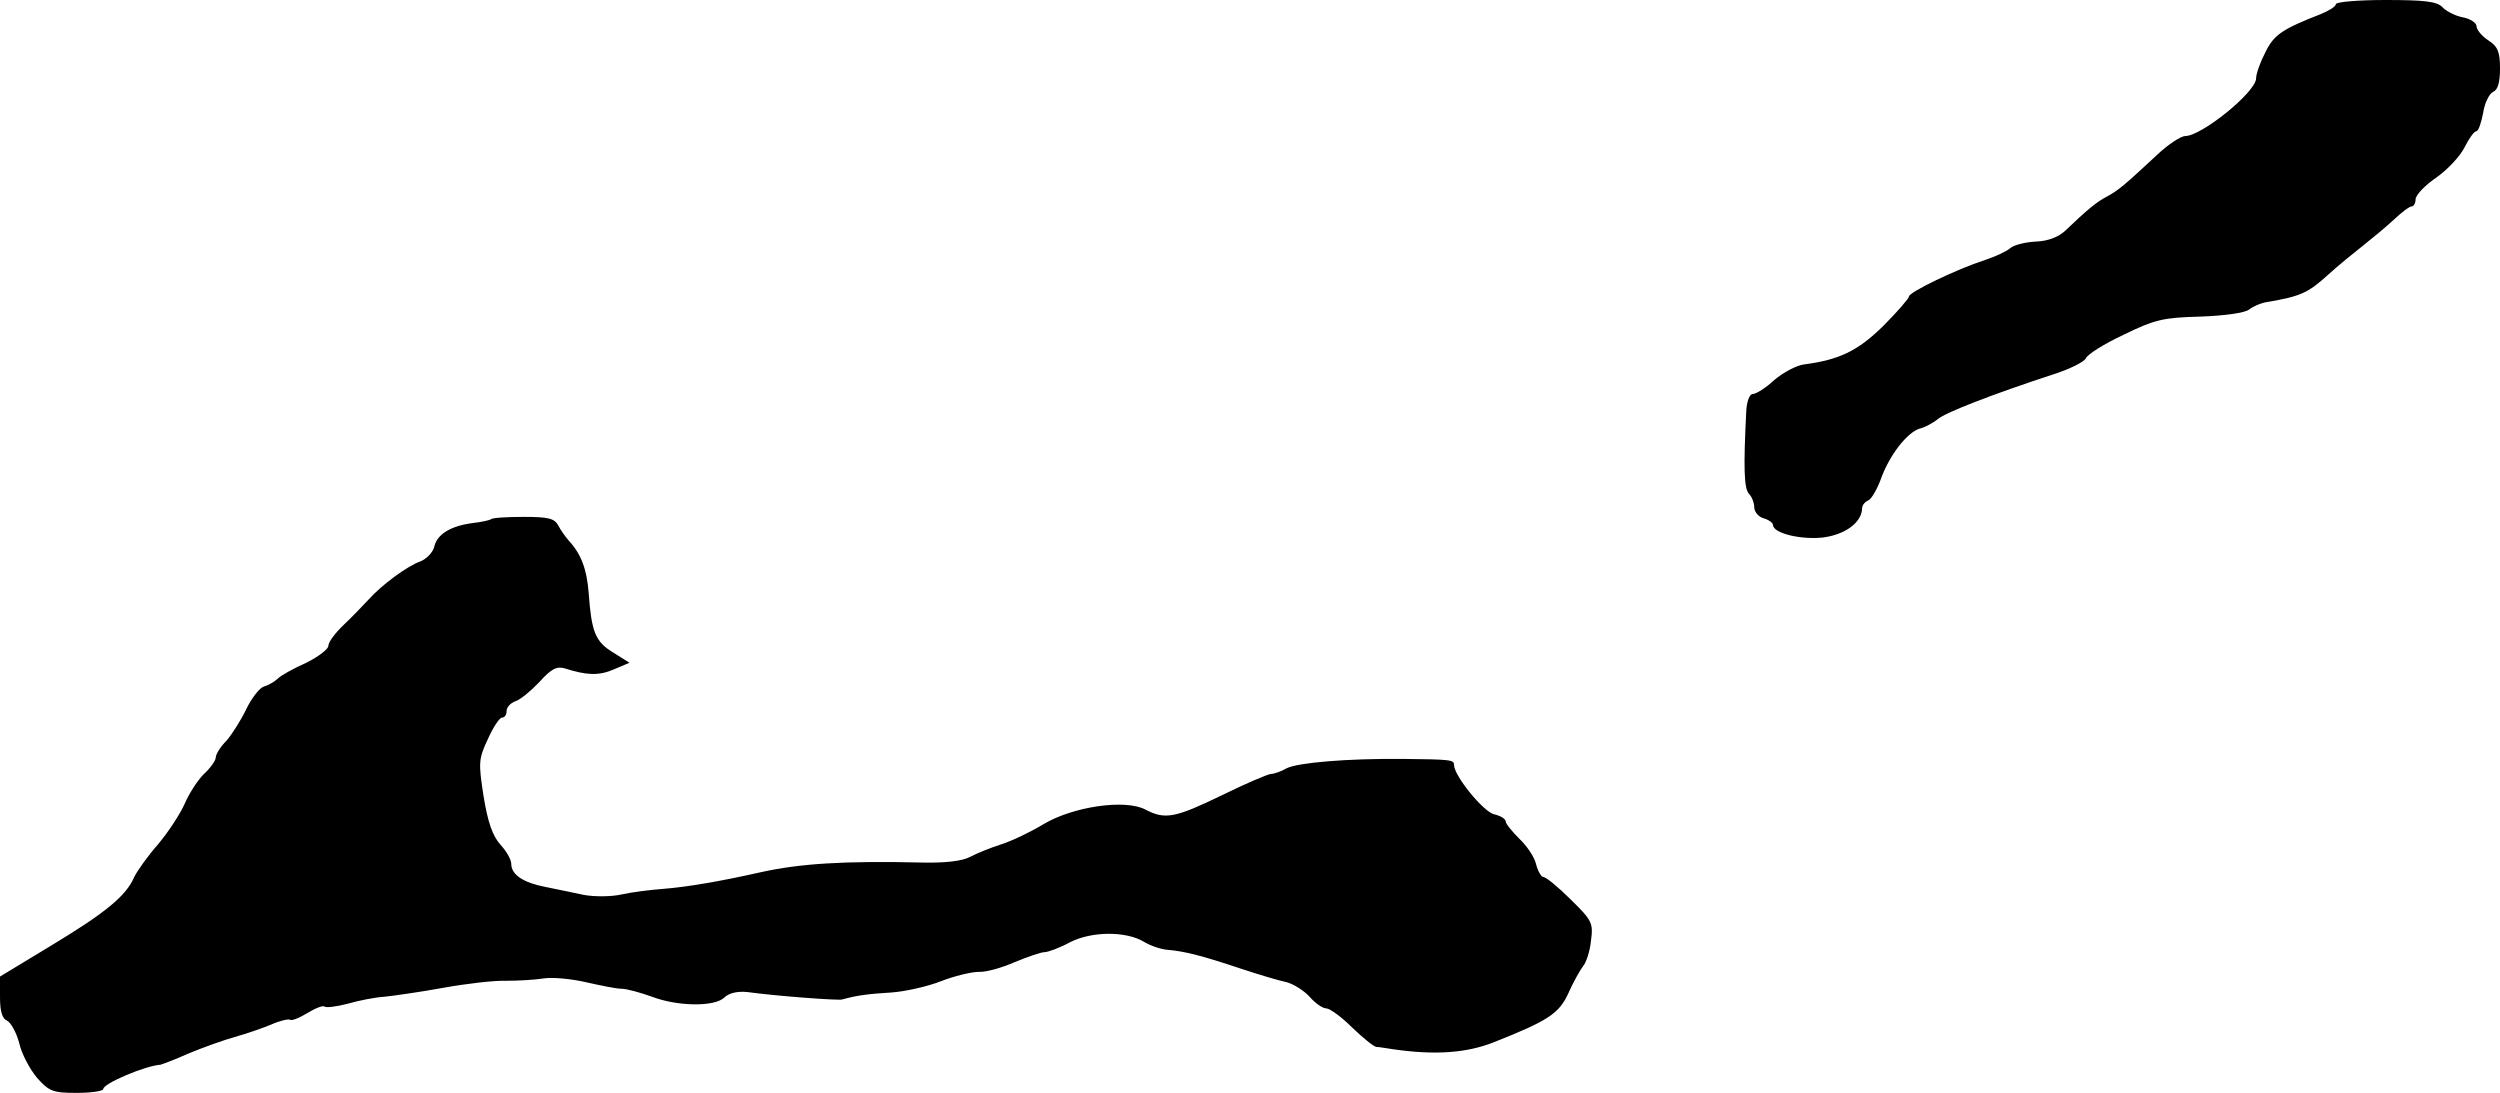
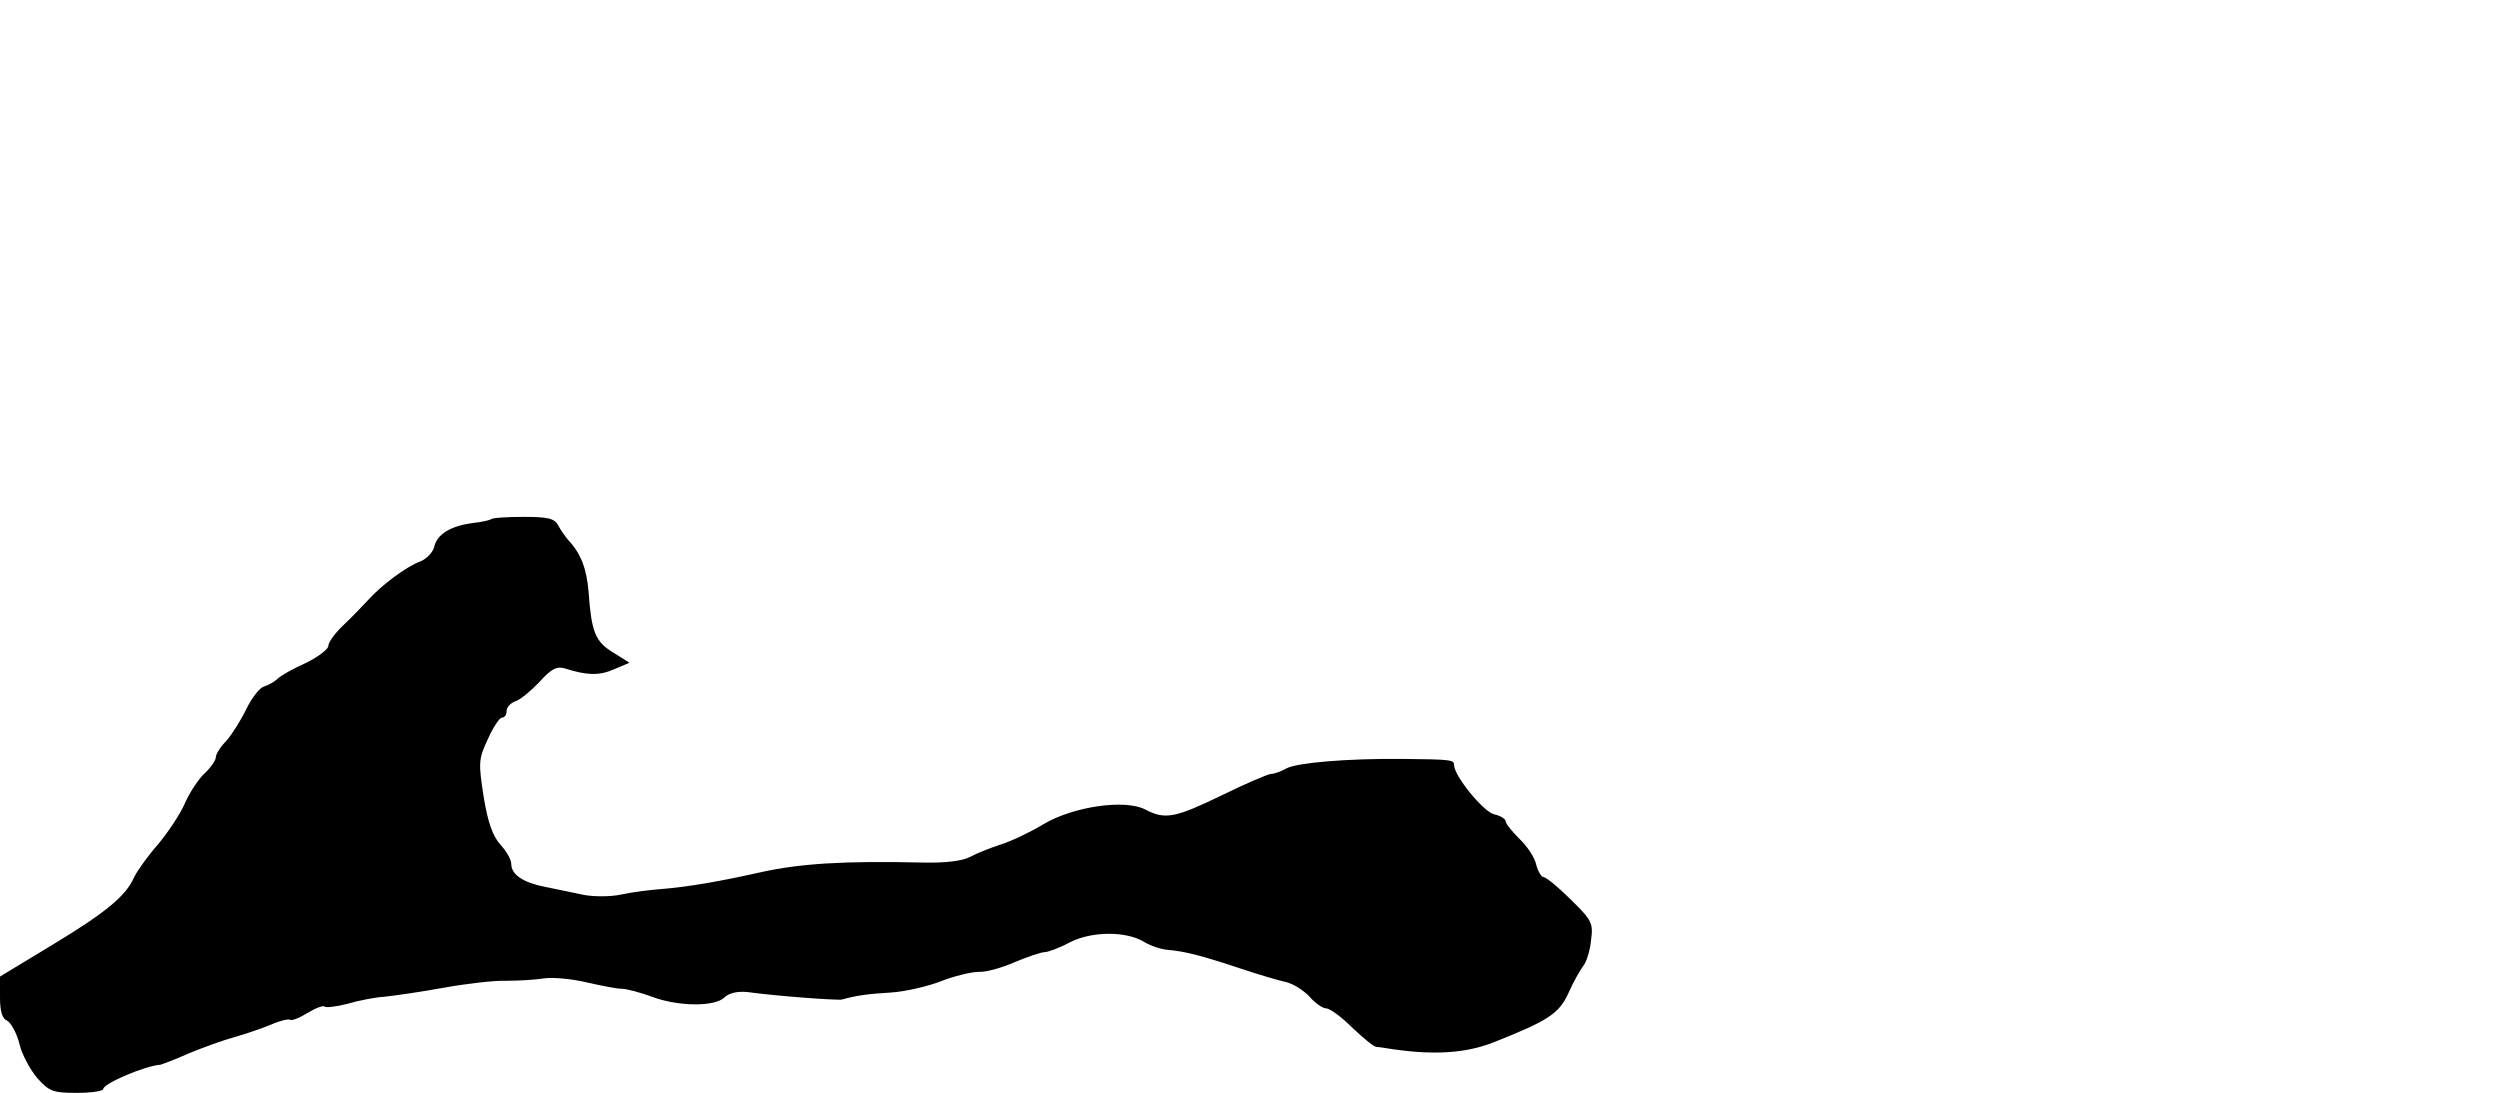
<svg xmlns="http://www.w3.org/2000/svg" version="1.0" width="533pt" height="233pt" viewBox="0 0 533 233" preserveAspectRatio="xMidYMid meet">
  <g transform="translate(0,233) scale(0.1,-0.1)" fill="#000000" stroke="none">
-     <path d="M4980 2321 c0 -5 -15 -14 -32 -21 -82 -32 -100 -44 -118 -81 -11 -21 -20 -46 -20 -56 0 -29 -116 -123 -151 -123 -9 0 -37 -18 -61 -41 -71 -66 -82 -75 -106 -88 -23 -12 -43 -29 -89 -73 -14 -13 -36 -22 -62 -23 -22 -1 -47 -7 -55 -14 -8 -7 -32 -18 -53 -25 -62 -20 -163 -69 -163 -78 0 -4 -25 -33 -55 -63 -54 -53 -93 -72 -169 -82 -16 -2 -44 -17 -63 -33 -18 -17 -39 -30 -46 -30 -7 0 -13 -16 -14 -37 -6 -119 -5 -165 6 -176 6 -6 11 -19 11 -28 0 -10 9 -21 20 -24 11 -3 20 -10 20 -14 0 -18 59 -32 106 -27 48 6 83 32 84 62 0 7 6 14 13 17 6 2 18 22 26 43 18 52 56 101 83 110 13 3 30 13 39 20 15 14 116 53 247 96 35 11 66 27 69 34 3 8 39 31 80 50 67 33 86 37 164 39 54 2 95 8 104 15 9 7 25 14 38 16 72 12 88 20 128 56 24 22 60 51 79 66 19 15 48 39 64 54 17 16 33 28 38 28 4 0 8 7 8 15 0 9 20 30 45 47 24 17 51 46 60 65 9 18 20 33 24 33 5 0 11 18 15 39 3 21 13 41 21 45 10 4 15 19 15 50 0 36 -5 47 -25 60 -14 9 -25 23 -25 30 0 7 -13 16 -29 19 -16 3 -36 13 -44 22 -12 12 -39 15 -121 15 -58 0 -106 -4 -106 -9z" />
    <path d="M1047 1223 c-3 -2 -20 -6 -38 -8 -48 -6 -77 -24 -83 -50 -3 -13 -17 -27 -30 -32 -28 -10 -81 -49 -110 -81 -12 -13 -36 -38 -53 -54 -18 -17 -33 -37 -33 -45 0 -7 -21 -23 -47 -36 -27 -12 -54 -27 -61 -34 -6 -6 -20 -14 -30 -17 -9 -3 -26 -25 -37 -48 -11 -23 -30 -53 -42 -67 -13 -13 -23 -29 -23 -36 0 -6 -11 -22 -24 -34 -13 -12 -32 -41 -42 -64 -10 -23 -36 -62 -57 -87 -22 -25 -44 -56 -51 -70 -17 -40 -61 -76 -177 -146 l-109 -66 0 -44 c0 -31 5 -46 15 -50 8 -4 20 -25 26 -48 5 -23 23 -56 38 -74 26 -29 34 -32 85 -32 31 0 56 4 56 8 0 12 90 50 122 52 4 1 31 11 60 24 29 12 73 28 98 35 25 7 60 19 79 27 18 8 36 12 39 10 3 -3 19 3 37 14 18 11 34 17 37 14 3 -3 26 0 49 6 24 7 60 14 79 15 19 2 76 10 125 19 50 9 110 16 135 15 25 0 60 2 79 5 19 3 60 -1 90 -8 31 -7 65 -14 76 -14 11 0 40 -8 65 -17 55 -21 135 -22 155 -1 10 9 27 13 48 11 66 -9 192 -18 202 -16 32 9 56 12 105 15 30 2 78 13 106 24 28 11 65 20 81 20 15 -1 50 9 77 21 27 11 55 21 63 21 7 0 32 9 54 21 47 24 120 24 158 1 13 -8 36 -16 50 -17 37 -3 75 -13 156 -40 39 -13 83 -26 98 -29 15 -4 37 -18 49 -31 12 -14 28 -25 36 -25 7 0 32 -18 54 -40 23 -22 46 -41 52 -42 6 0 22 -3 36 -5 90 -13 157 -8 215 15 116 46 139 61 159 105 10 23 25 49 31 57 7 8 15 33 17 55 5 37 2 43 -43 87 -27 27 -53 48 -58 48 -5 0 -12 12 -16 27 -3 15 -20 40 -36 55 -16 16 -29 32 -29 37 0 5 -11 12 -25 15 -23 6 -85 82 -85 105 0 11 -6 12 -110 13 -119 1 -223 -8 -247 -20 -12 -7 -27 -12 -33 -12 -6 0 -53 -20 -104 -45 -101 -49 -122 -53 -164 -31 -44 23 -155 6 -217 -31 -28 -17 -68 -36 -90 -43 -22 -7 -52 -19 -67 -27 -17 -9 -54 -13 -100 -12 -169 4 -263 -2 -348 -21 -84 -19 -155 -31 -205 -35 -27 -2 -68 -7 -90 -12 -22 -5 -58 -5 -80 -1 -22 5 -59 12 -82 17 -47 9 -73 26 -73 49 0 9 -10 27 -23 41 -17 19 -27 48 -36 103 -11 71 -11 80 9 122 11 25 25 46 30 46 6 0 10 6 10 14 0 8 8 17 19 21 10 3 33 22 51 41 25 28 37 34 54 29 47 -15 73 -16 105 -2 l33 14 -35 22 c-38 23 -46 44 -52 127 -4 51 -16 83 -43 112 -6 7 -17 22 -22 32 -8 15 -22 18 -74 18 -36 0 -67 -2 -69 -5z" />
  </g>
</svg>